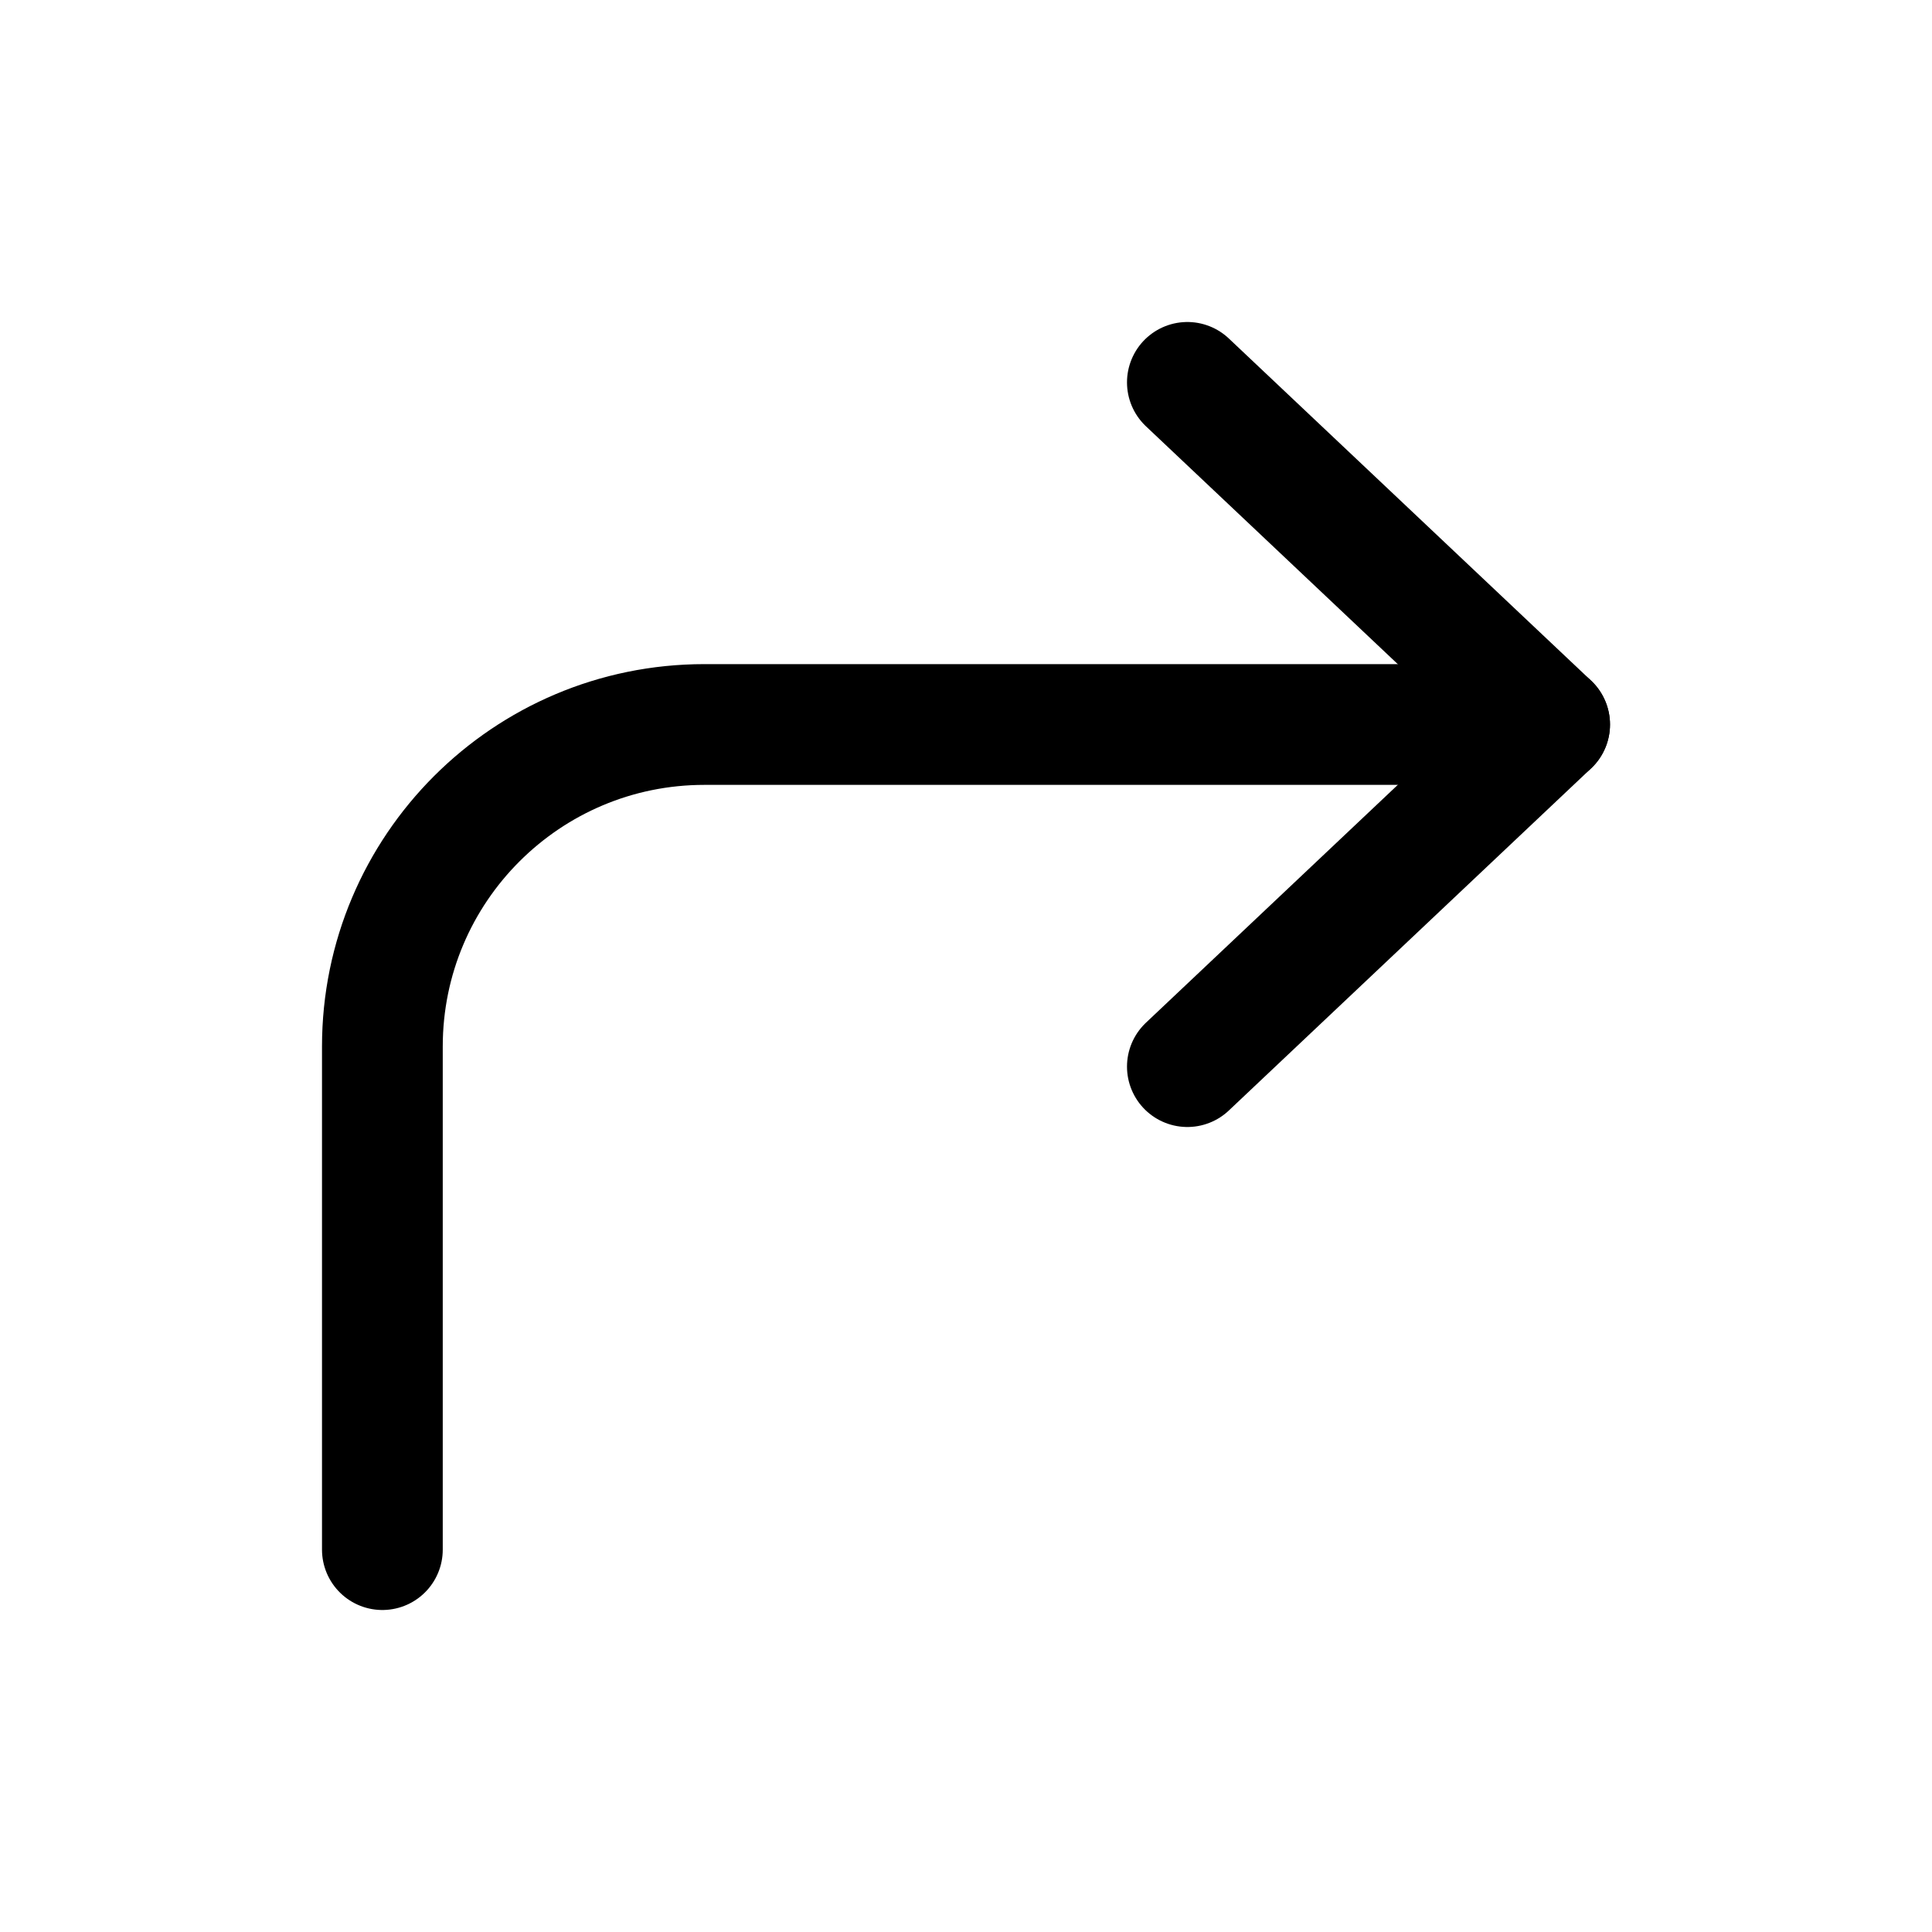
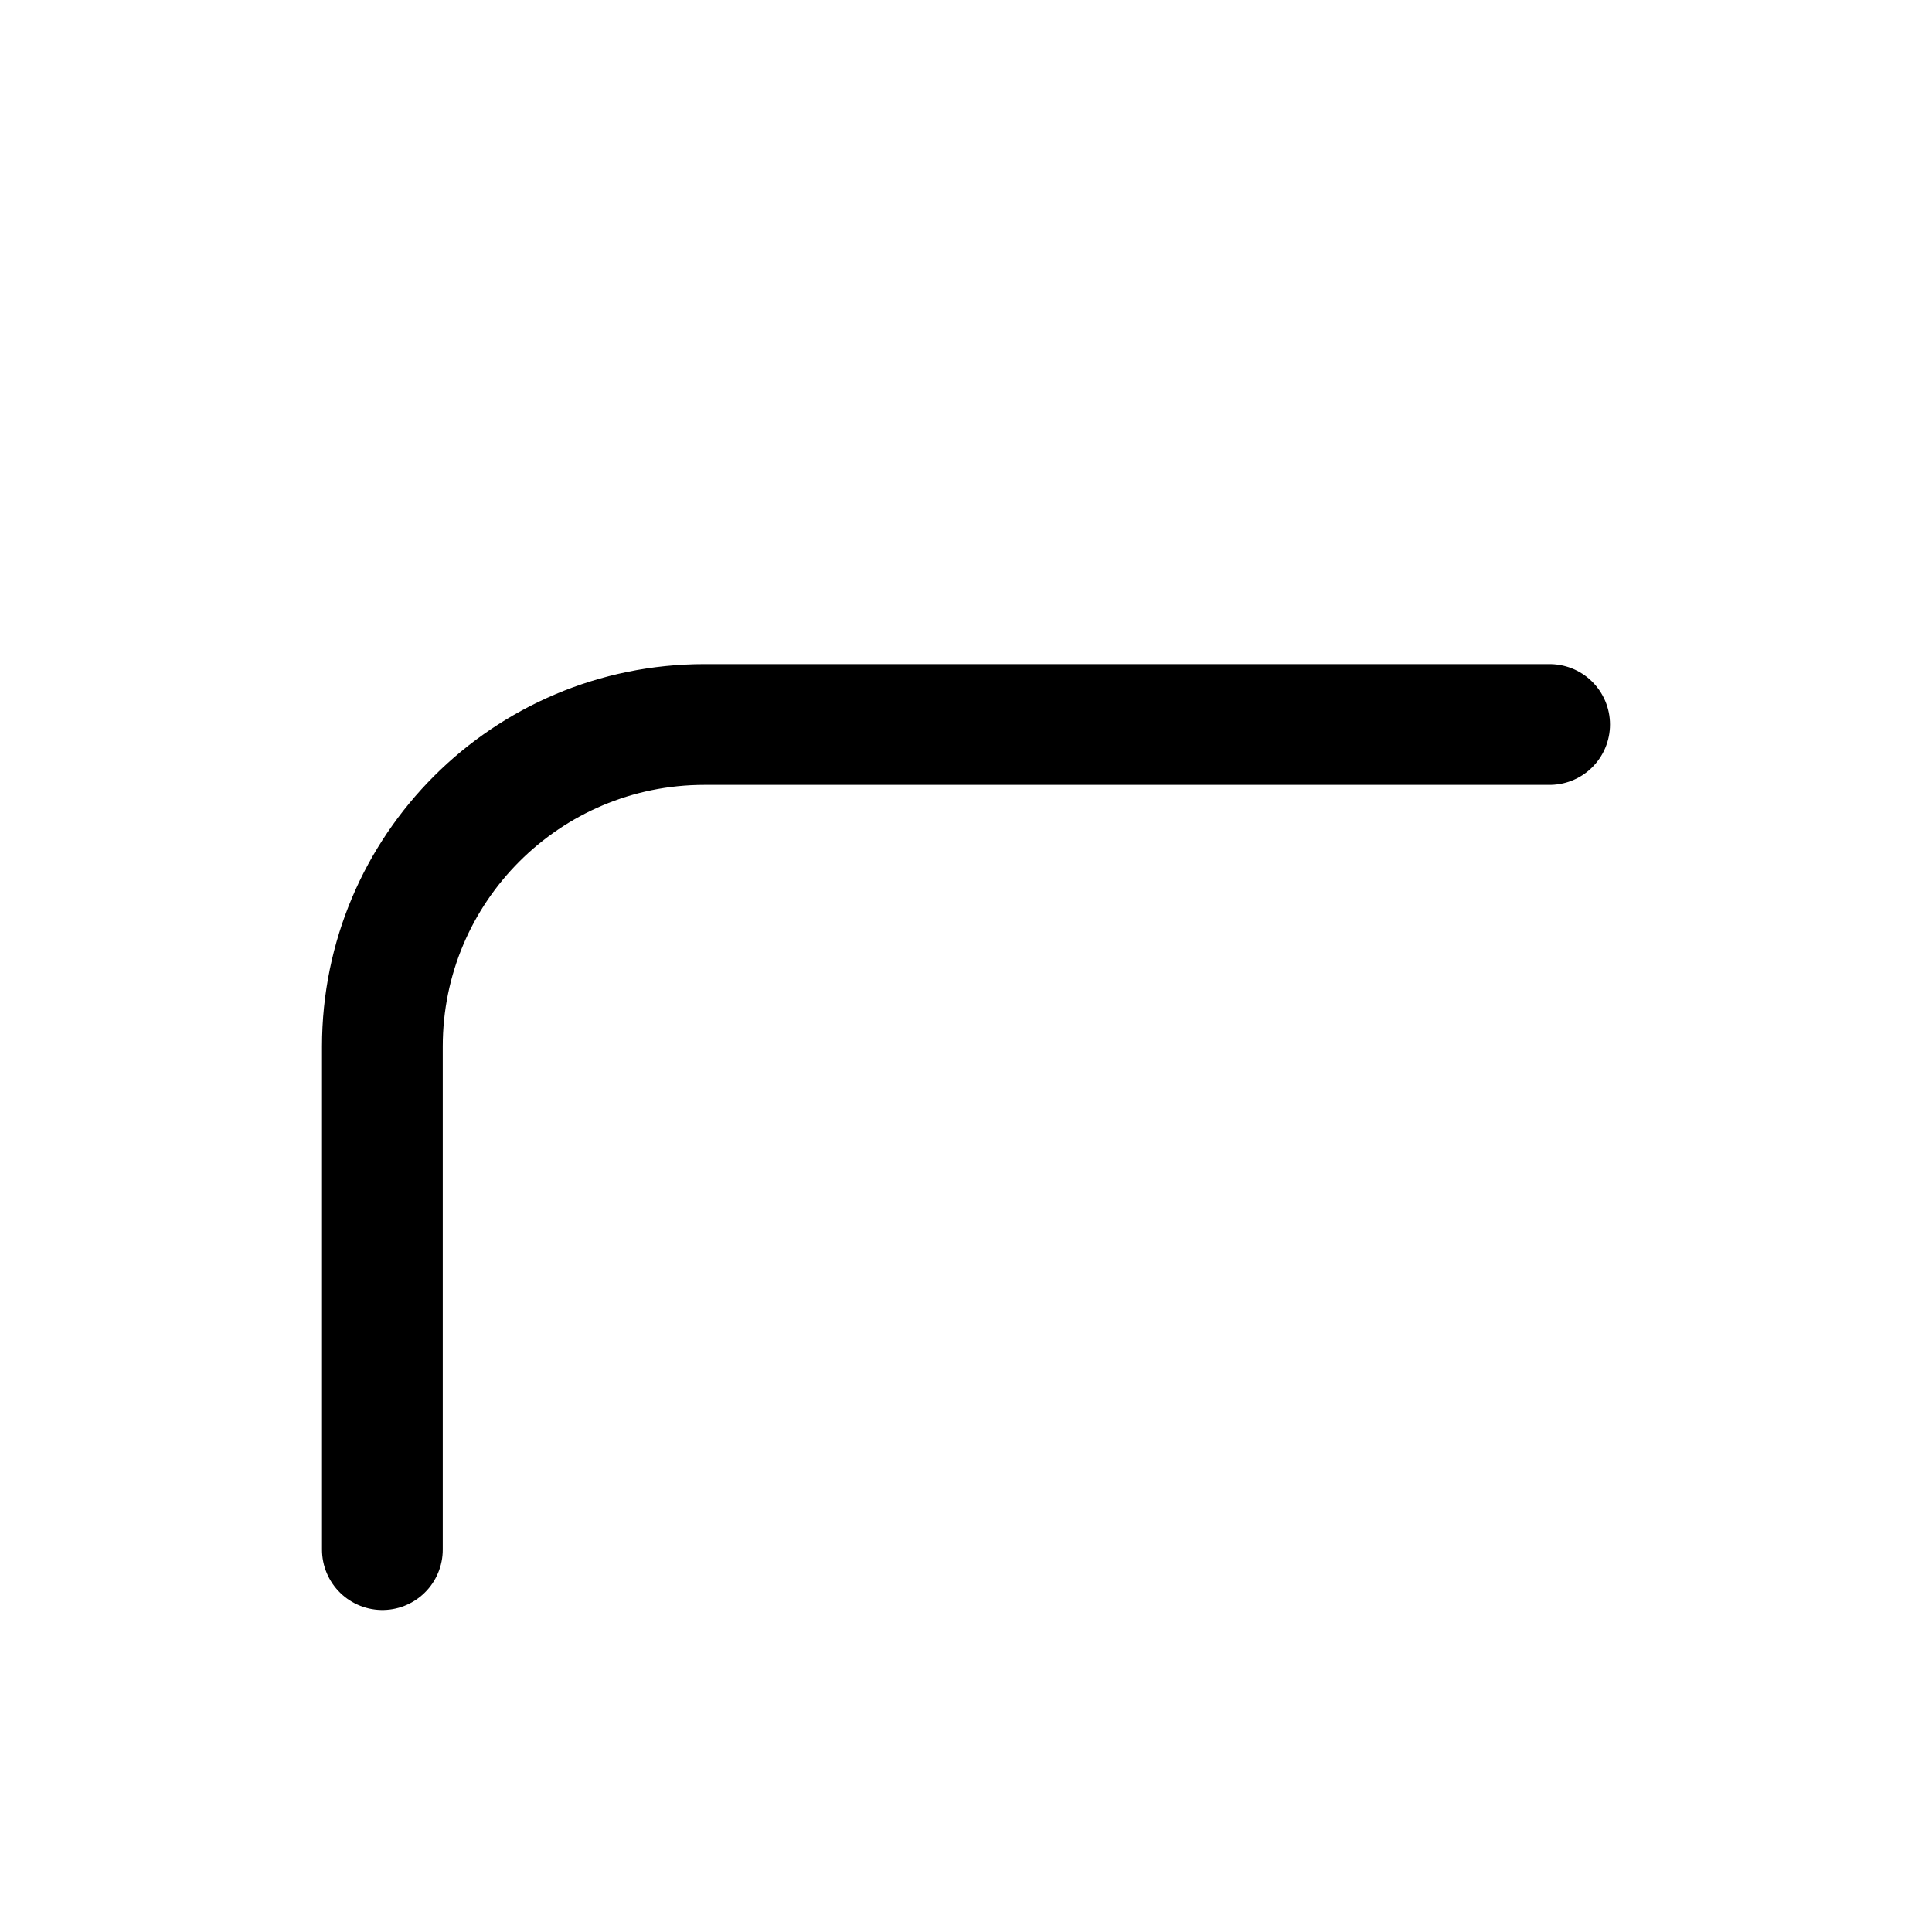
<svg width="24" height="24" fill="none" viewBox="0 0 24 24">
-   <path stroke="currentColor" stroke-linecap="round" stroke-linejoin="round" stroke-width="1.5" d="M14.75 4.75L19.25 9L14.75 13.25" />
  <path stroke="currentColor" stroke-linecap="round" stroke-linejoin="round" stroke-width="1.5" d="M19.25 9H8.75C6.541 9 4.75 10.791 4.75 13V19.25" />
</svg>